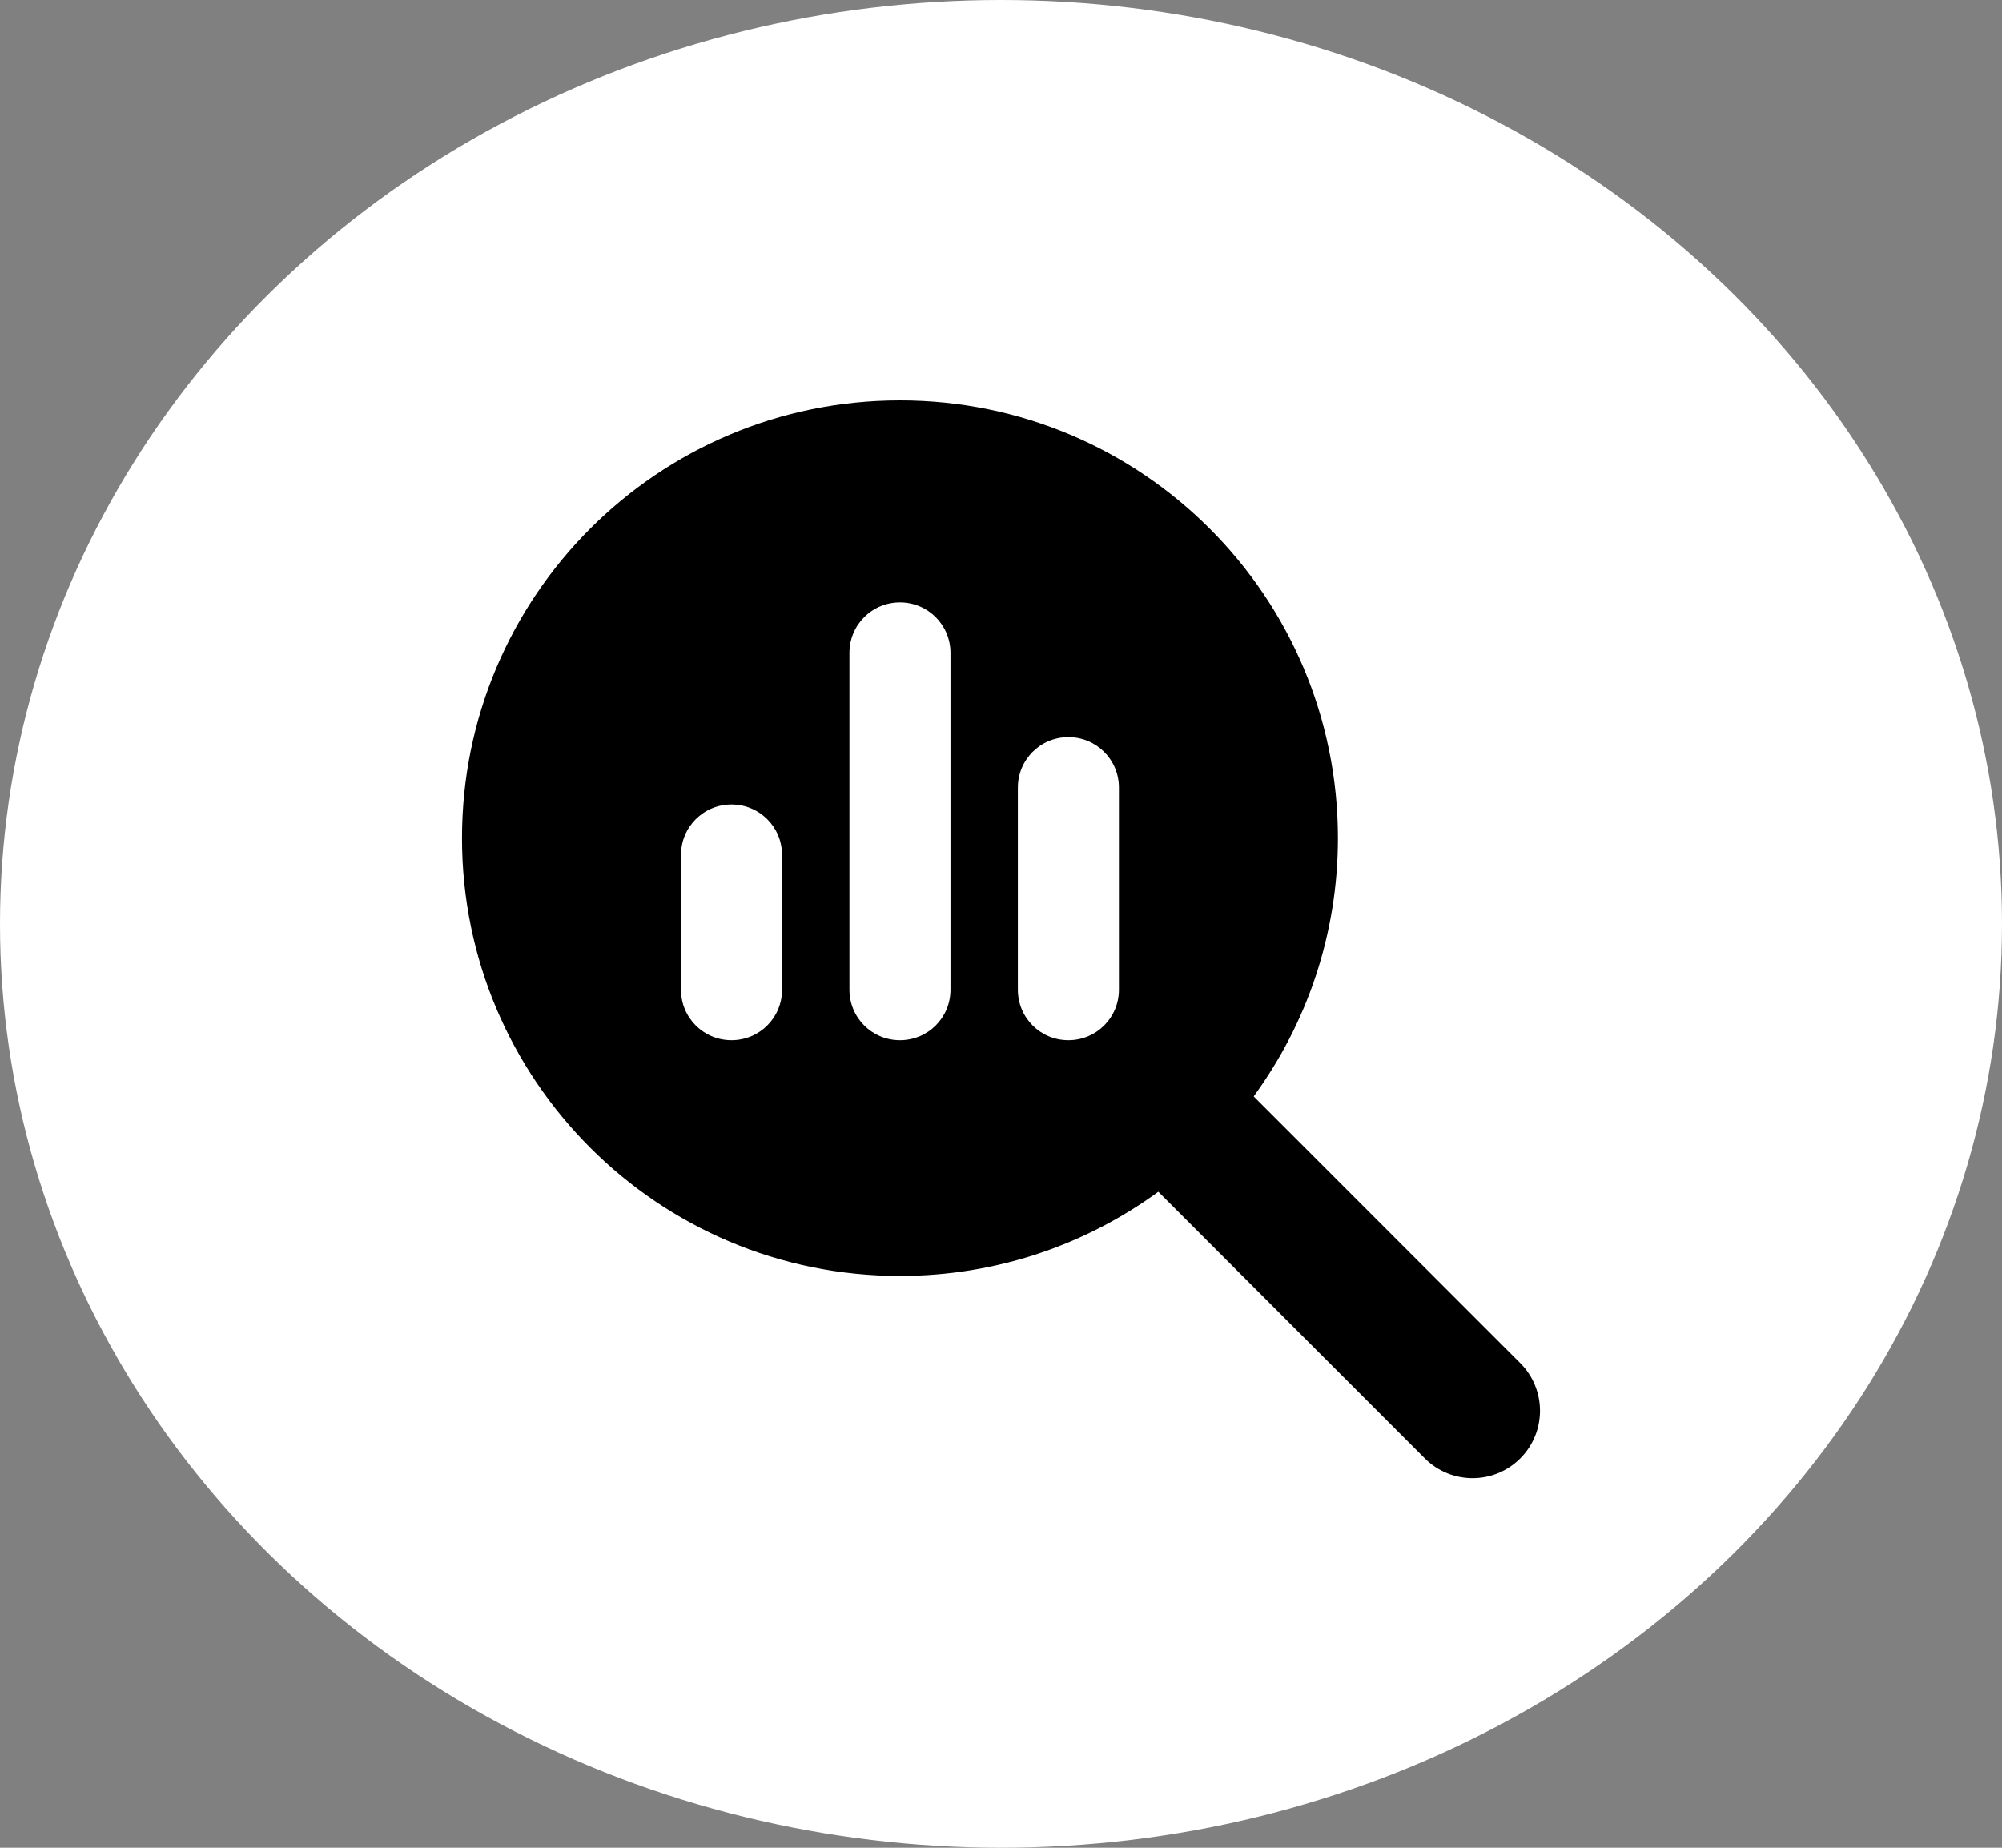
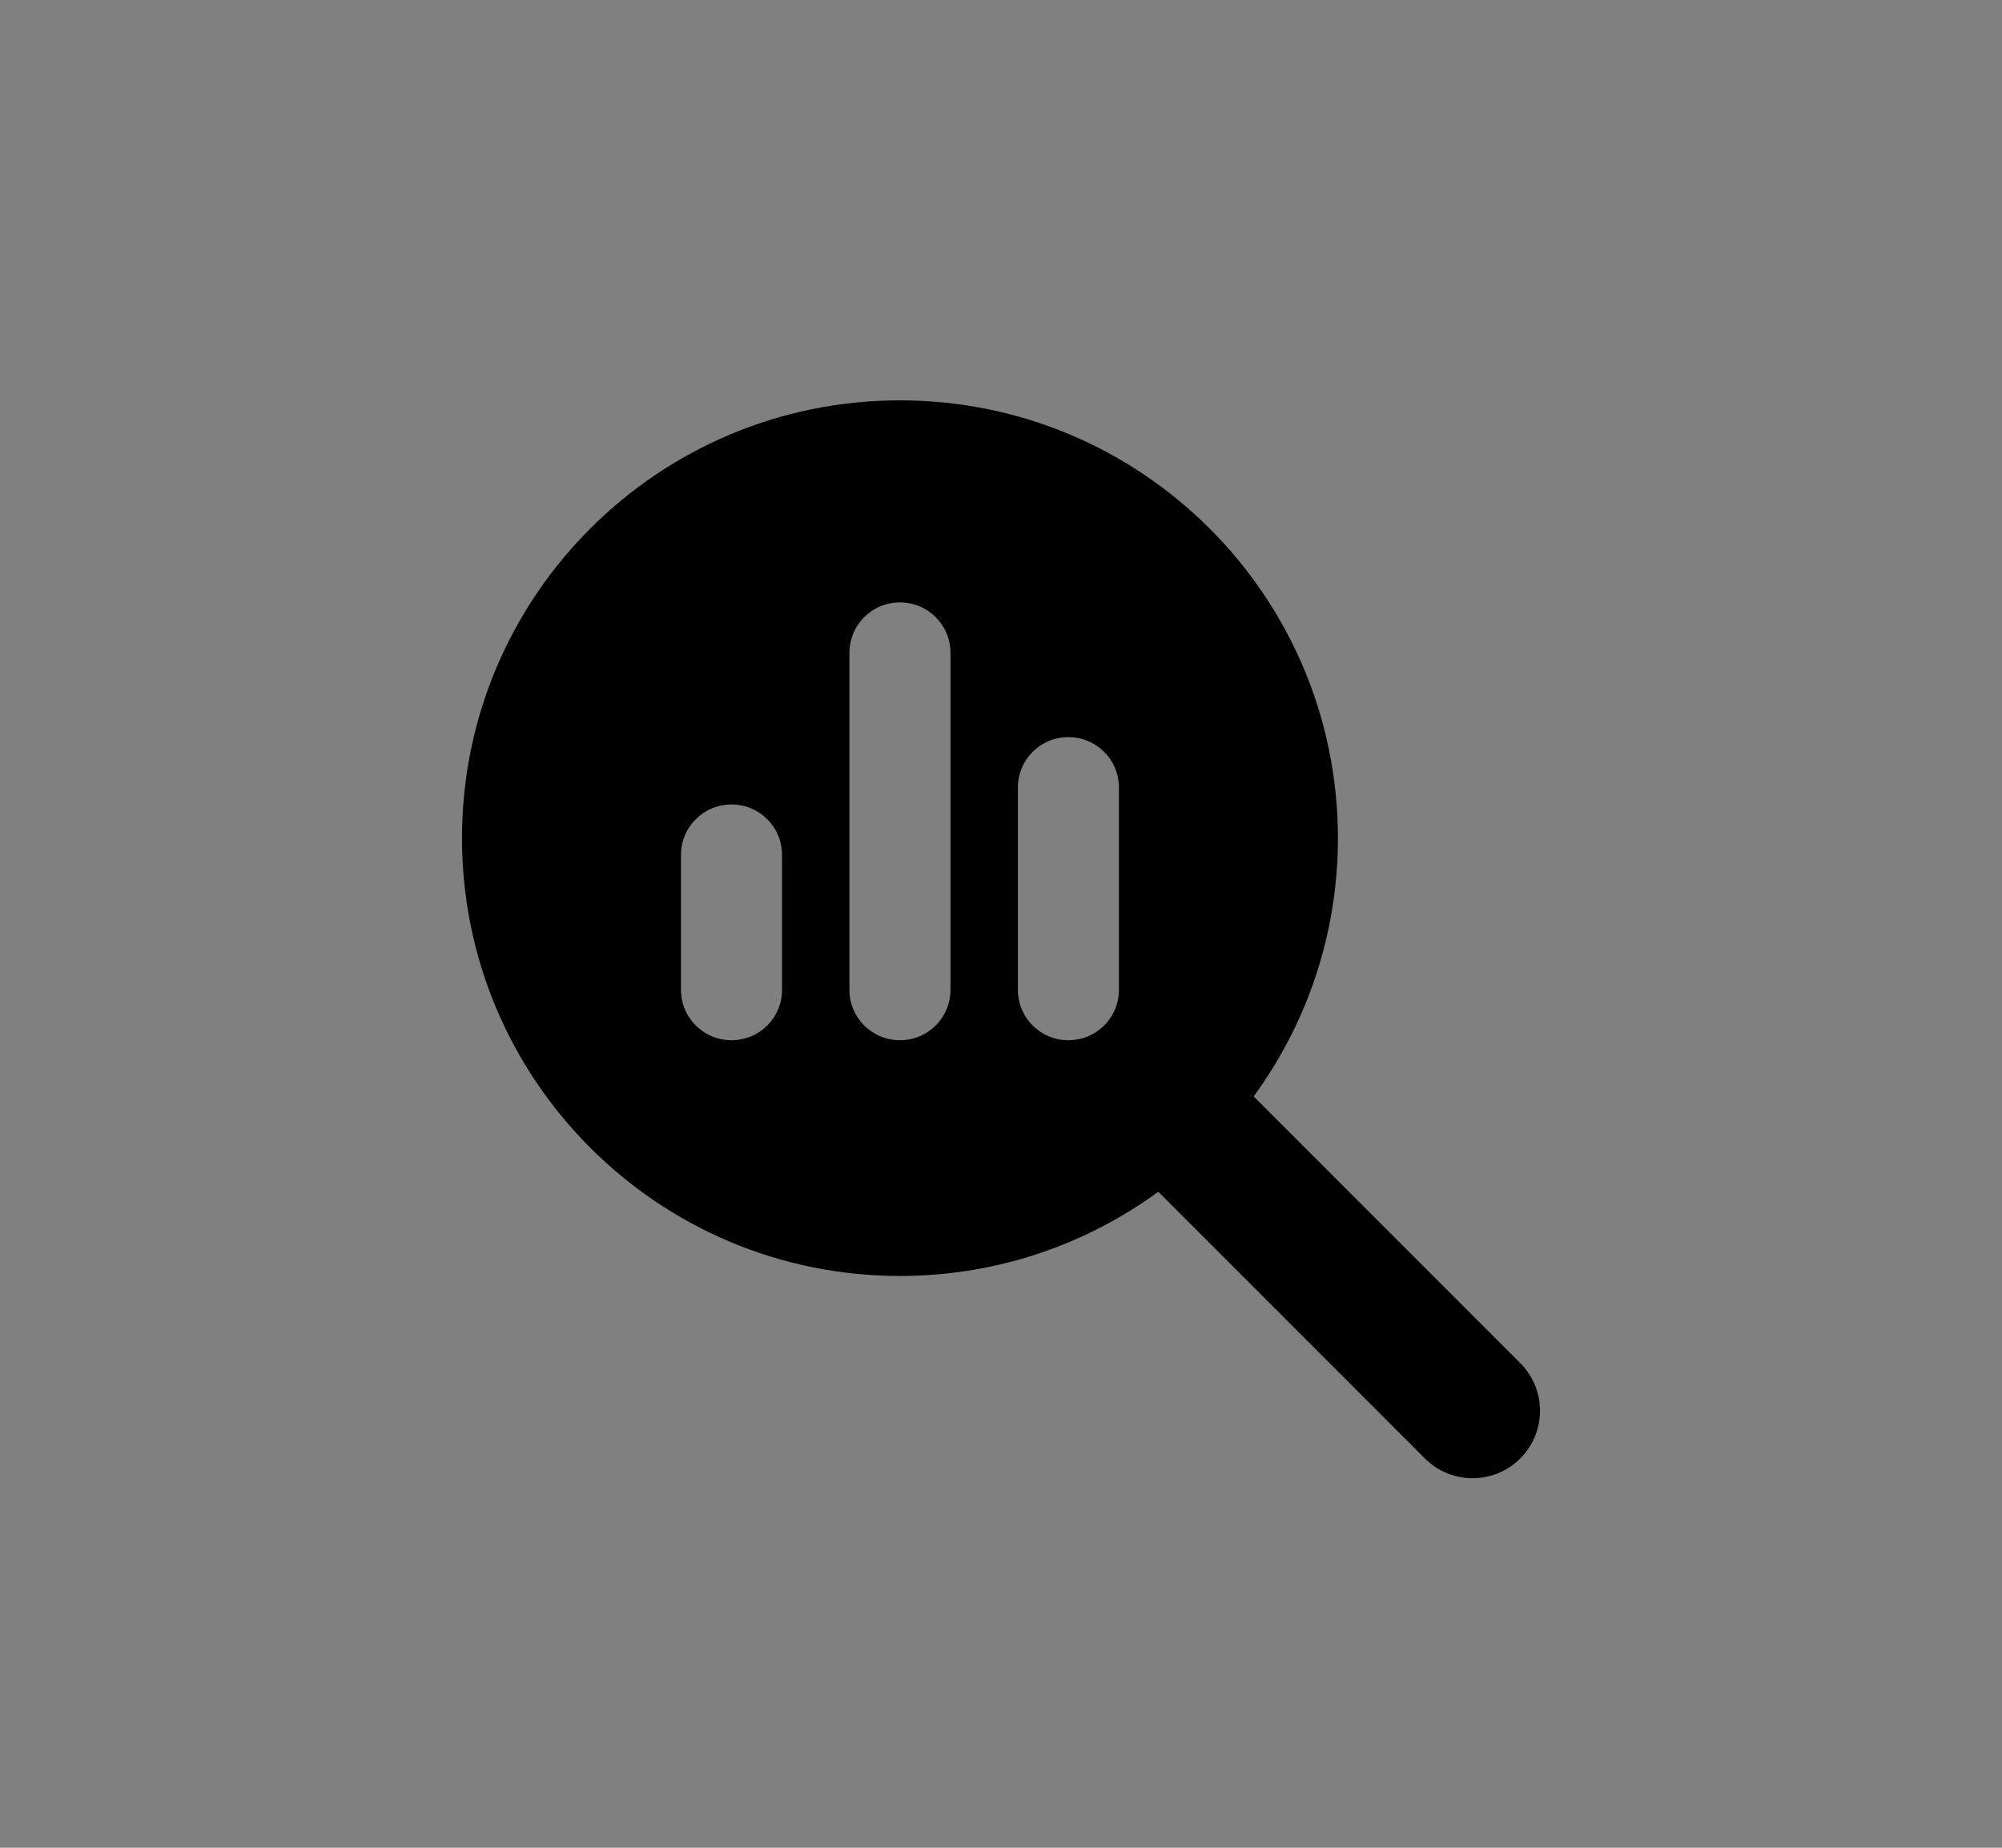
<svg xmlns="http://www.w3.org/2000/svg" width="65" height="60" viewBox="0 0 65 60" fill="none">
  <rect x="0" y="0" width="65" height="60" fill="#808080" stroke="none" />
-   <ellipse cx="32.5" cy="30" rx="32.5" ry="30" fill="white" />
-   <path d="M43.439 27.217C43.439 30.354 42.42 33.252 40.704 35.603L49.359 44.263C50.214 45.117 50.214 46.505 49.359 47.359C48.505 48.214 47.117 48.214 46.262 47.359L37.608 38.699C35.256 40.415 32.357 41.433 29.219 41.433C21.365 41.433 15 35.07 15 27.217C15 19.363 21.365 13 29.219 13C37.074 13 43.439 19.363 43.439 27.217ZM22.11 27.764V32.138C22.11 33.047 22.841 33.778 23.75 33.778C24.66 33.778 25.391 33.047 25.391 32.138V27.764C25.391 26.854 24.66 26.123 23.75 26.123C22.841 26.123 22.11 26.854 22.11 27.764ZM27.579 21.202V32.138C27.579 33.047 28.31 33.778 29.219 33.778C30.129 33.778 30.86 33.047 30.86 32.138V21.202C30.86 20.293 30.129 19.561 29.219 19.561C28.31 19.561 27.579 20.293 27.579 21.202ZM33.048 25.576V32.138C33.048 33.047 33.779 33.778 34.688 33.778C35.598 33.778 36.329 33.047 36.329 32.138V25.576C36.329 24.667 35.598 23.936 34.688 23.936C33.779 23.936 33.048 24.667 33.048 25.576Z" fill="black" />
+   <path d="M43.439 27.217C43.439 30.354 42.42 33.252 40.704 35.603L49.359 44.263C50.214 45.117 50.214 46.505 49.359 47.359C48.505 48.214 47.117 48.214 46.262 47.359L37.608 38.699C35.256 40.415 32.357 41.433 29.219 41.433C21.365 41.433 15 35.07 15 27.217C15 19.363 21.365 13 29.219 13C37.074 13 43.439 19.363 43.439 27.217ZM22.11 27.764V32.138C22.11 33.047 22.841 33.778 23.75 33.778C24.66 33.778 25.391 33.047 25.391 32.138V27.764C25.391 26.854 24.66 26.123 23.75 26.123C22.841 26.123 22.11 26.854 22.11 27.764M27.579 21.202V32.138C27.579 33.047 28.31 33.778 29.219 33.778C30.129 33.778 30.86 33.047 30.86 32.138V21.202C30.86 20.293 30.129 19.561 29.219 19.561C28.31 19.561 27.579 20.293 27.579 21.202ZM33.048 25.576V32.138C33.048 33.047 33.779 33.778 34.688 33.778C35.598 33.778 36.329 33.047 36.329 32.138V25.576C36.329 24.667 35.598 23.936 34.688 23.936C33.779 23.936 33.048 24.667 33.048 25.576Z" fill="black" />
</svg>